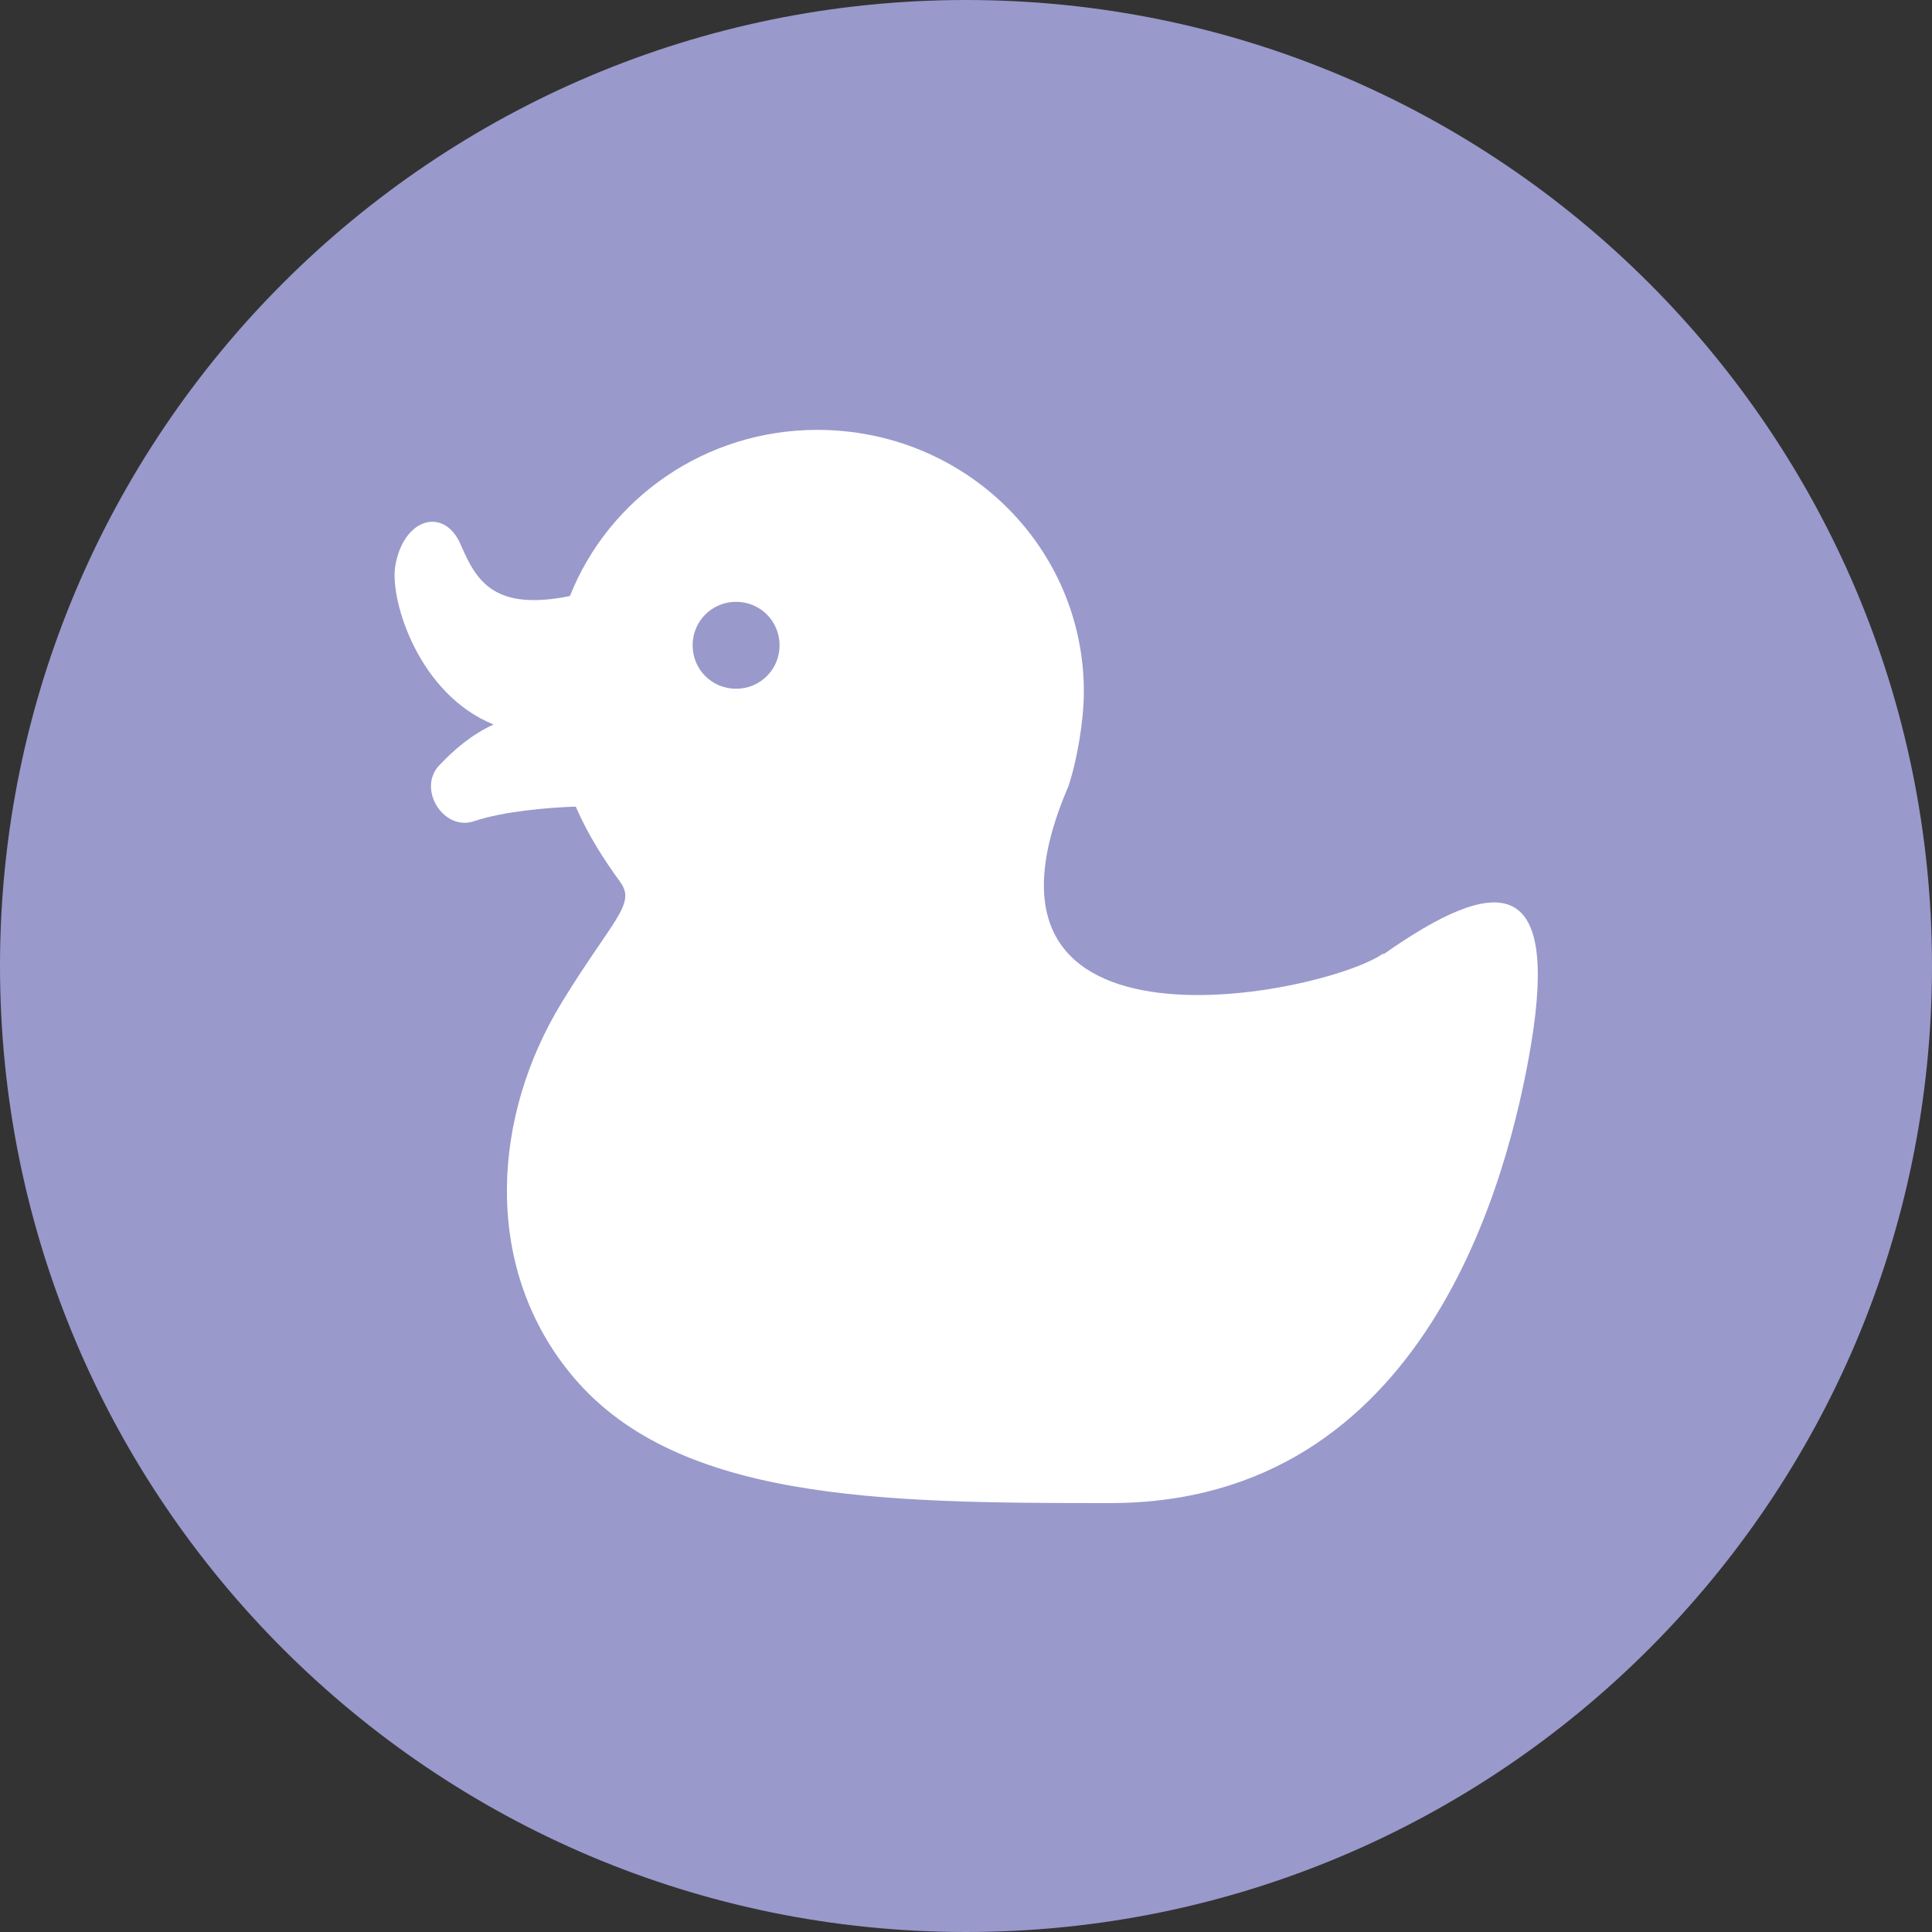
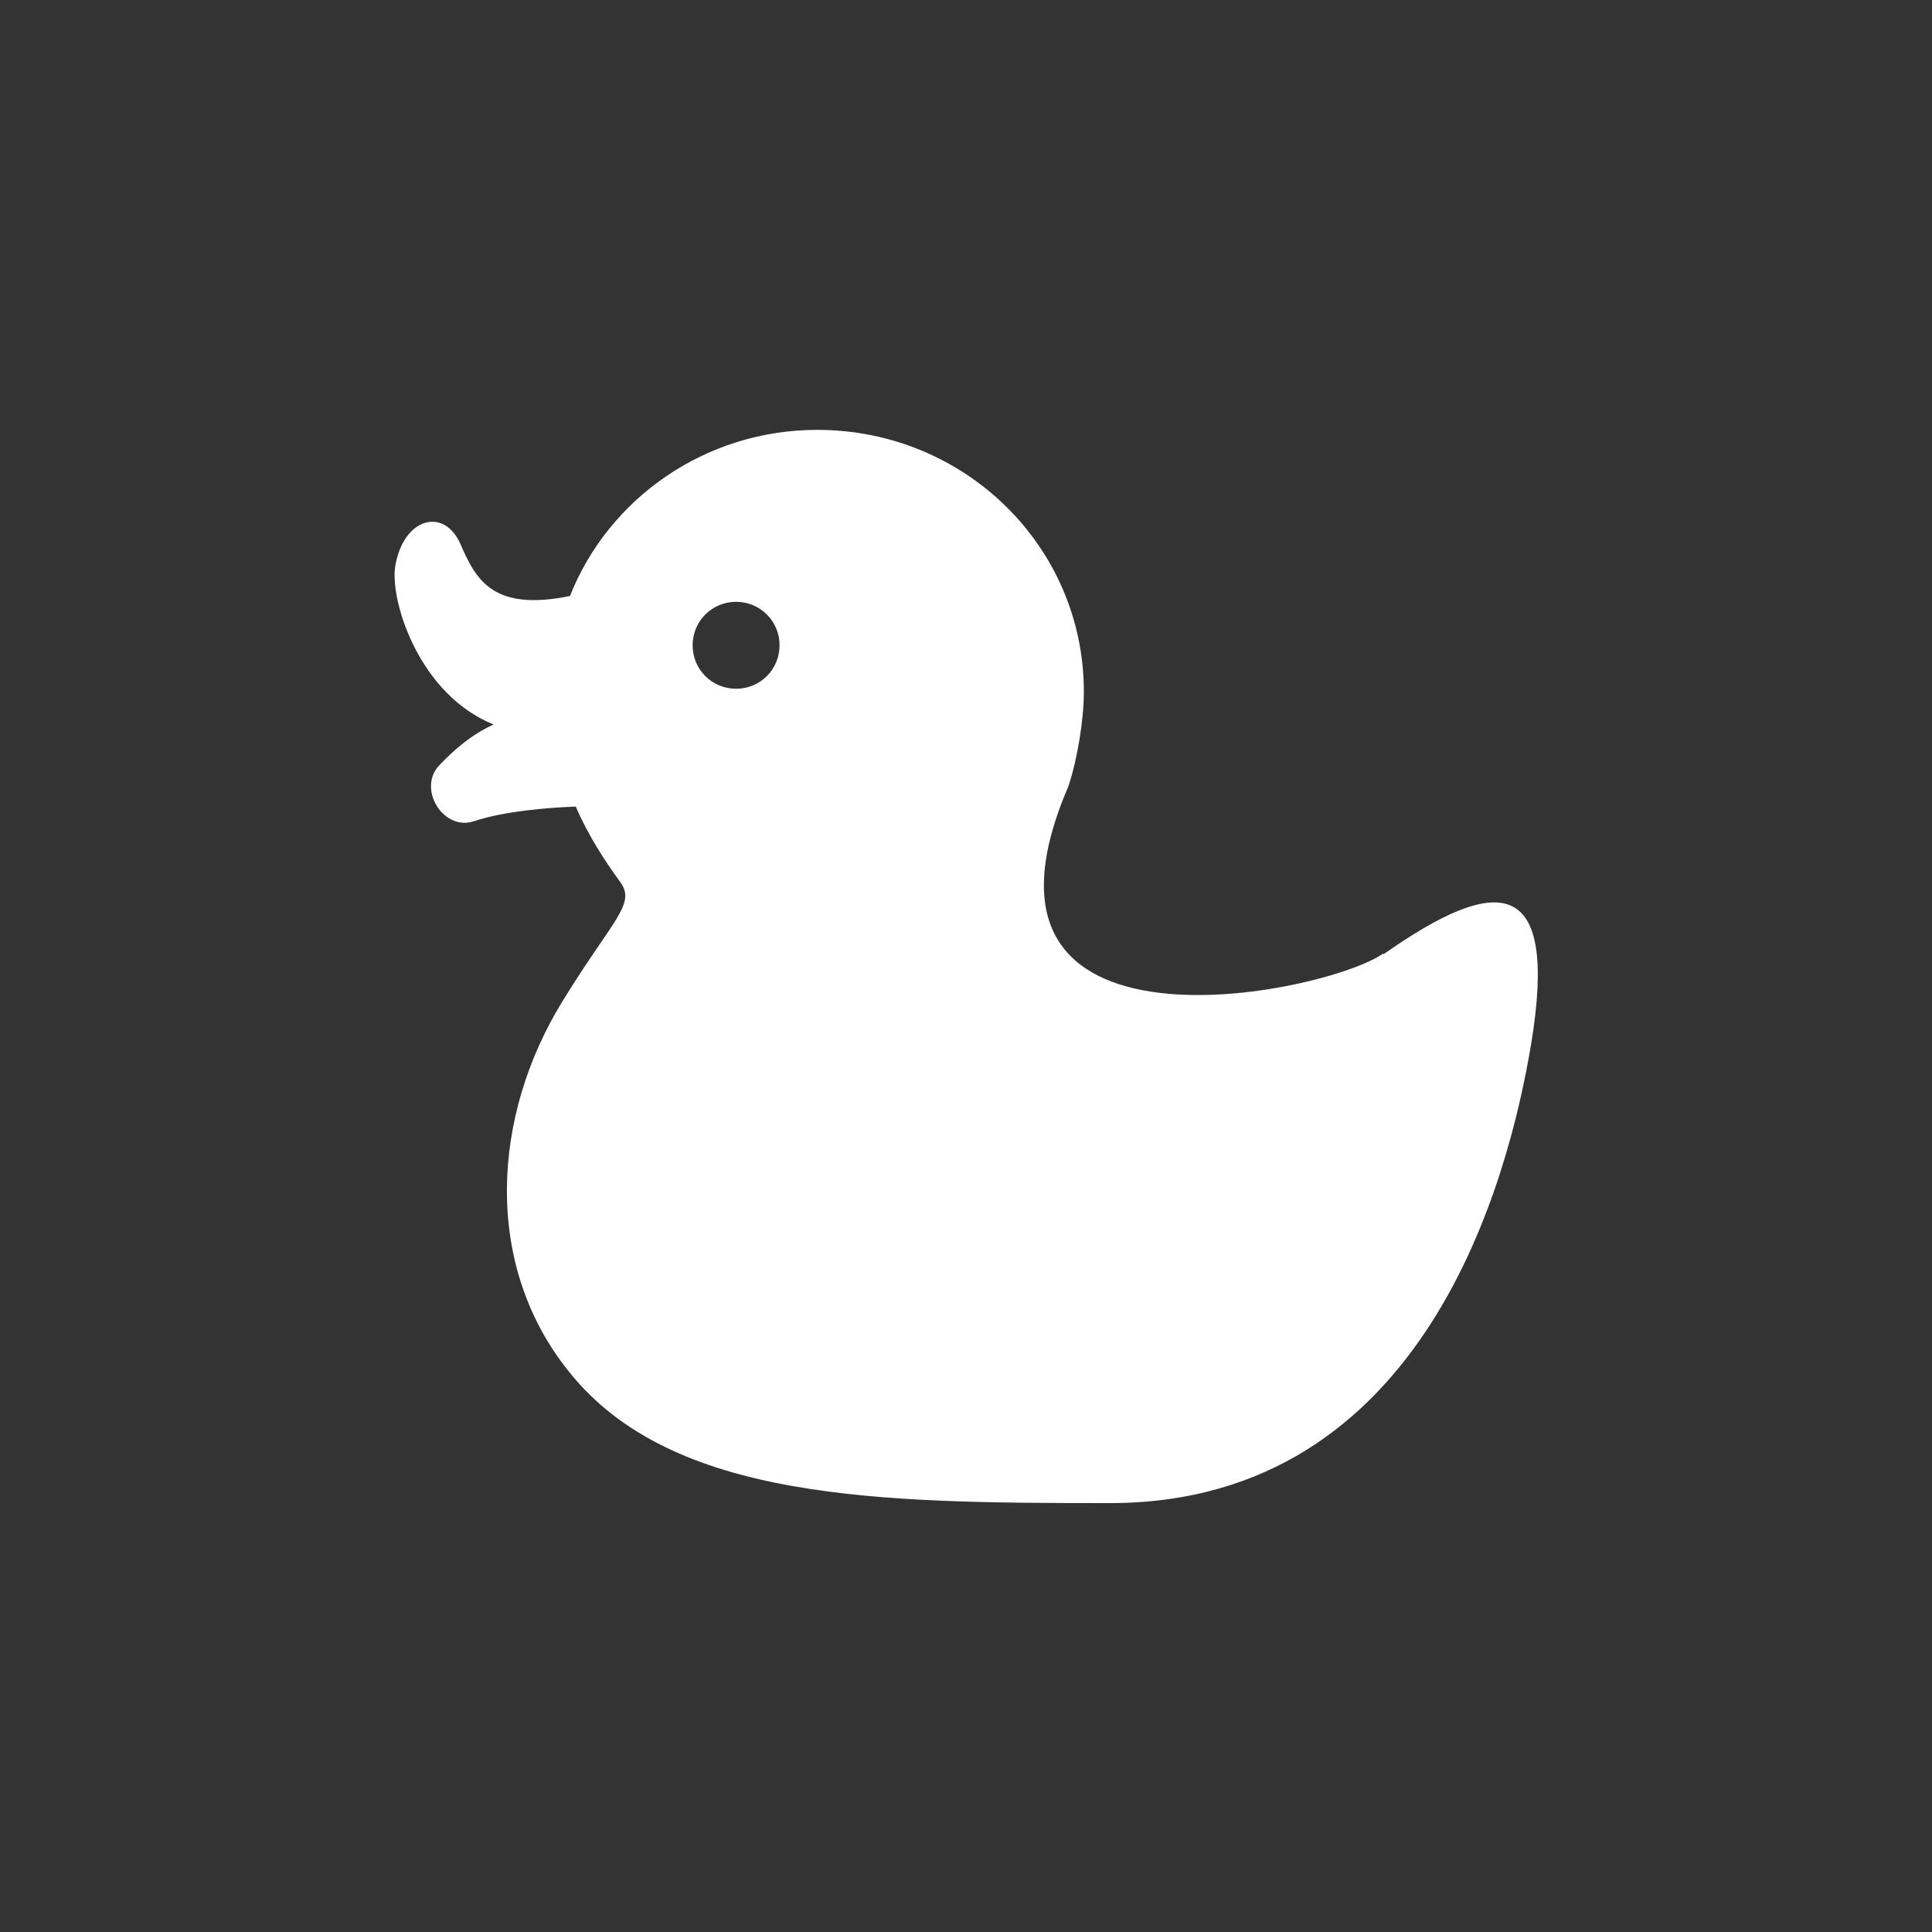
<svg xmlns="http://www.w3.org/2000/svg" id="_レイヤー_2" data-name="レイヤー 2" viewBox="0 0 20 20">
  <rect x="0" y="0" width="20" height="20" fill="#333333" stroke="none" />
  <defs>
    <style>
      .cls-1 {
        fill: #fff;
      }

      .cls-2 {
        fill: #99c;
      }
    </style>
  </defs>
  <g id="_レイヤー_1-2" data-name="レイヤー 1">
    <g>
-       <path class="cls-2" d="M20,10c0,5.52-4.48,10-10,10S0,15.52,0,10,4.48,0,10,0s10,4.48,10,10" />
      <path class="cls-1" d="M14.32,9.87c-.59.42-4.54,1.24-3.26-1.73.09-.27.16-.68.16-.98,0-1.5-1.23-2.71-2.76-2.71-1.16,0-2.16.71-2.56,1.72-.79.16-.97-.16-1.13-.53-.17-.4-.6-.28-.68.23-.05.36.25,1.32,1.02,1.63-.22.1-.4.25-.57.43-.22.25.06.68.37.57.3-.1.75-.14,1.05-.15.13.3.3.56.46.78.17.23-.08.39-.6,1.24-.72,1.17-.83,2.71.07,3.83,1.07,1.34,3.22,1.36,5.6,1.36,3.28,0,4.13-3.38,4.36-4.75.29-1.76-.35-1.76-1.53-.93M7.62,7.13c-.25,0-.45-.2-.45-.45s.2-.45.45-.45.45.2.45.45-.2.45-.45.45" />
    </g>
  </g>
</svg>